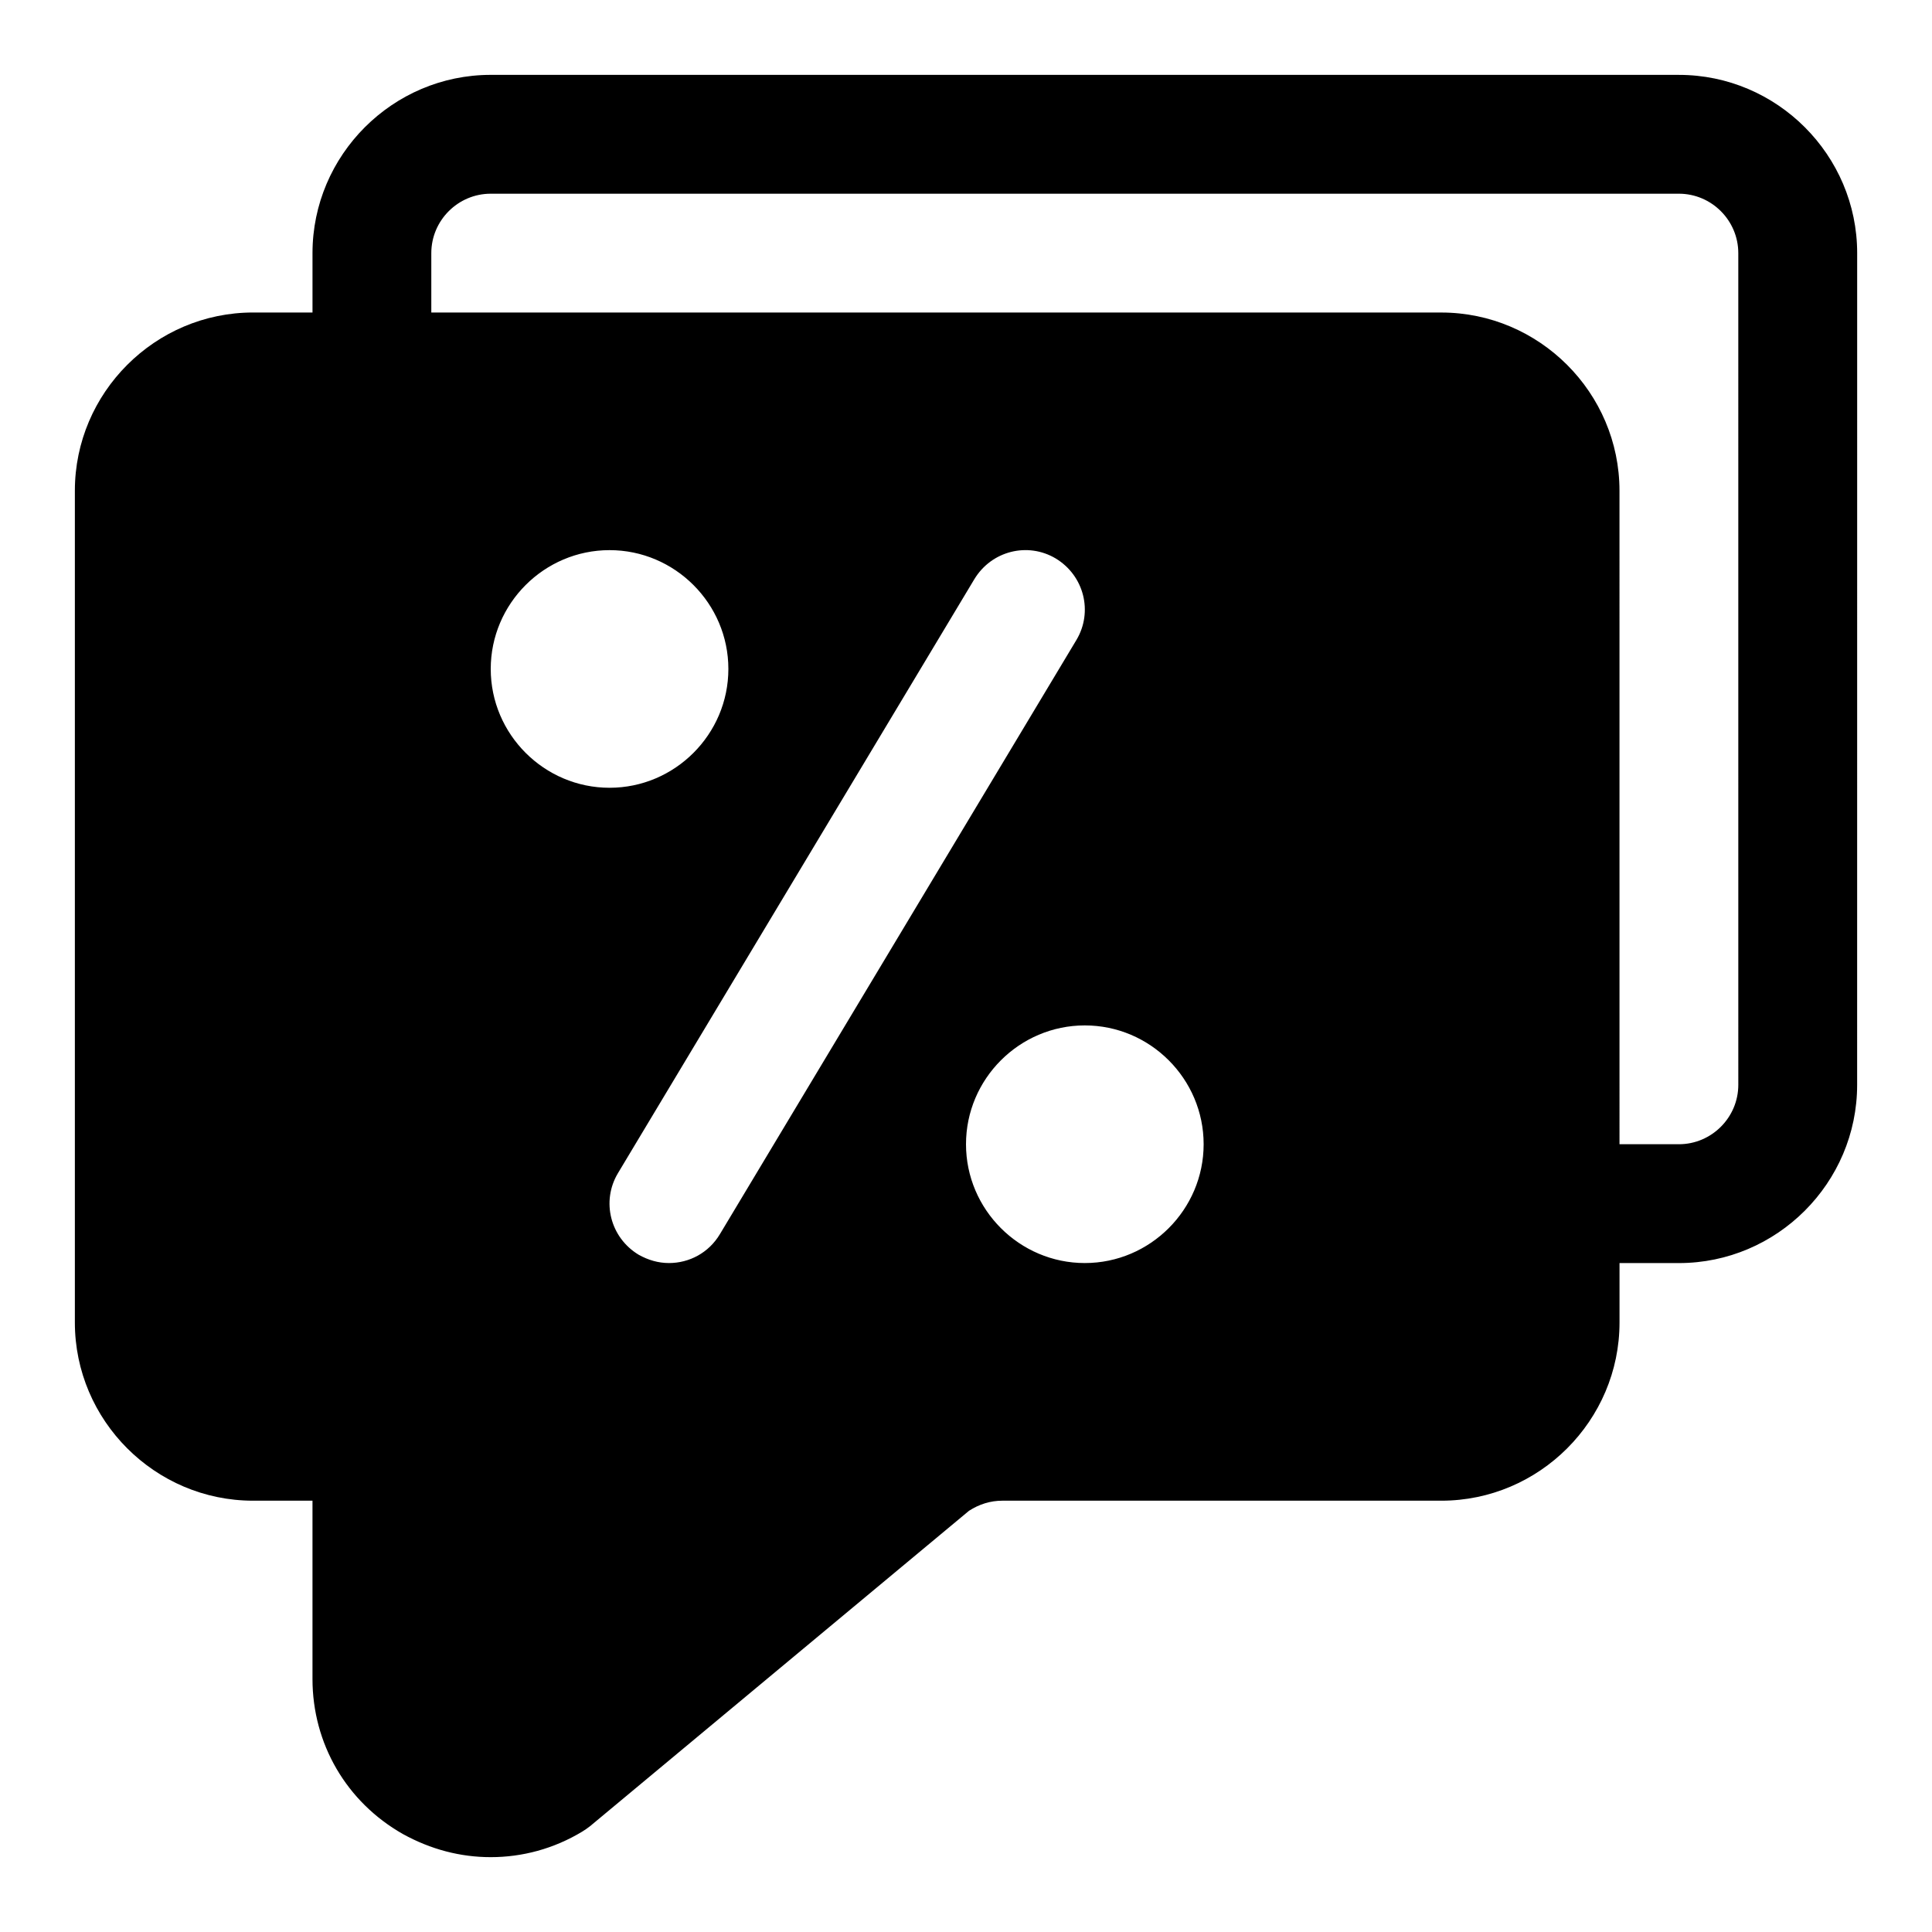
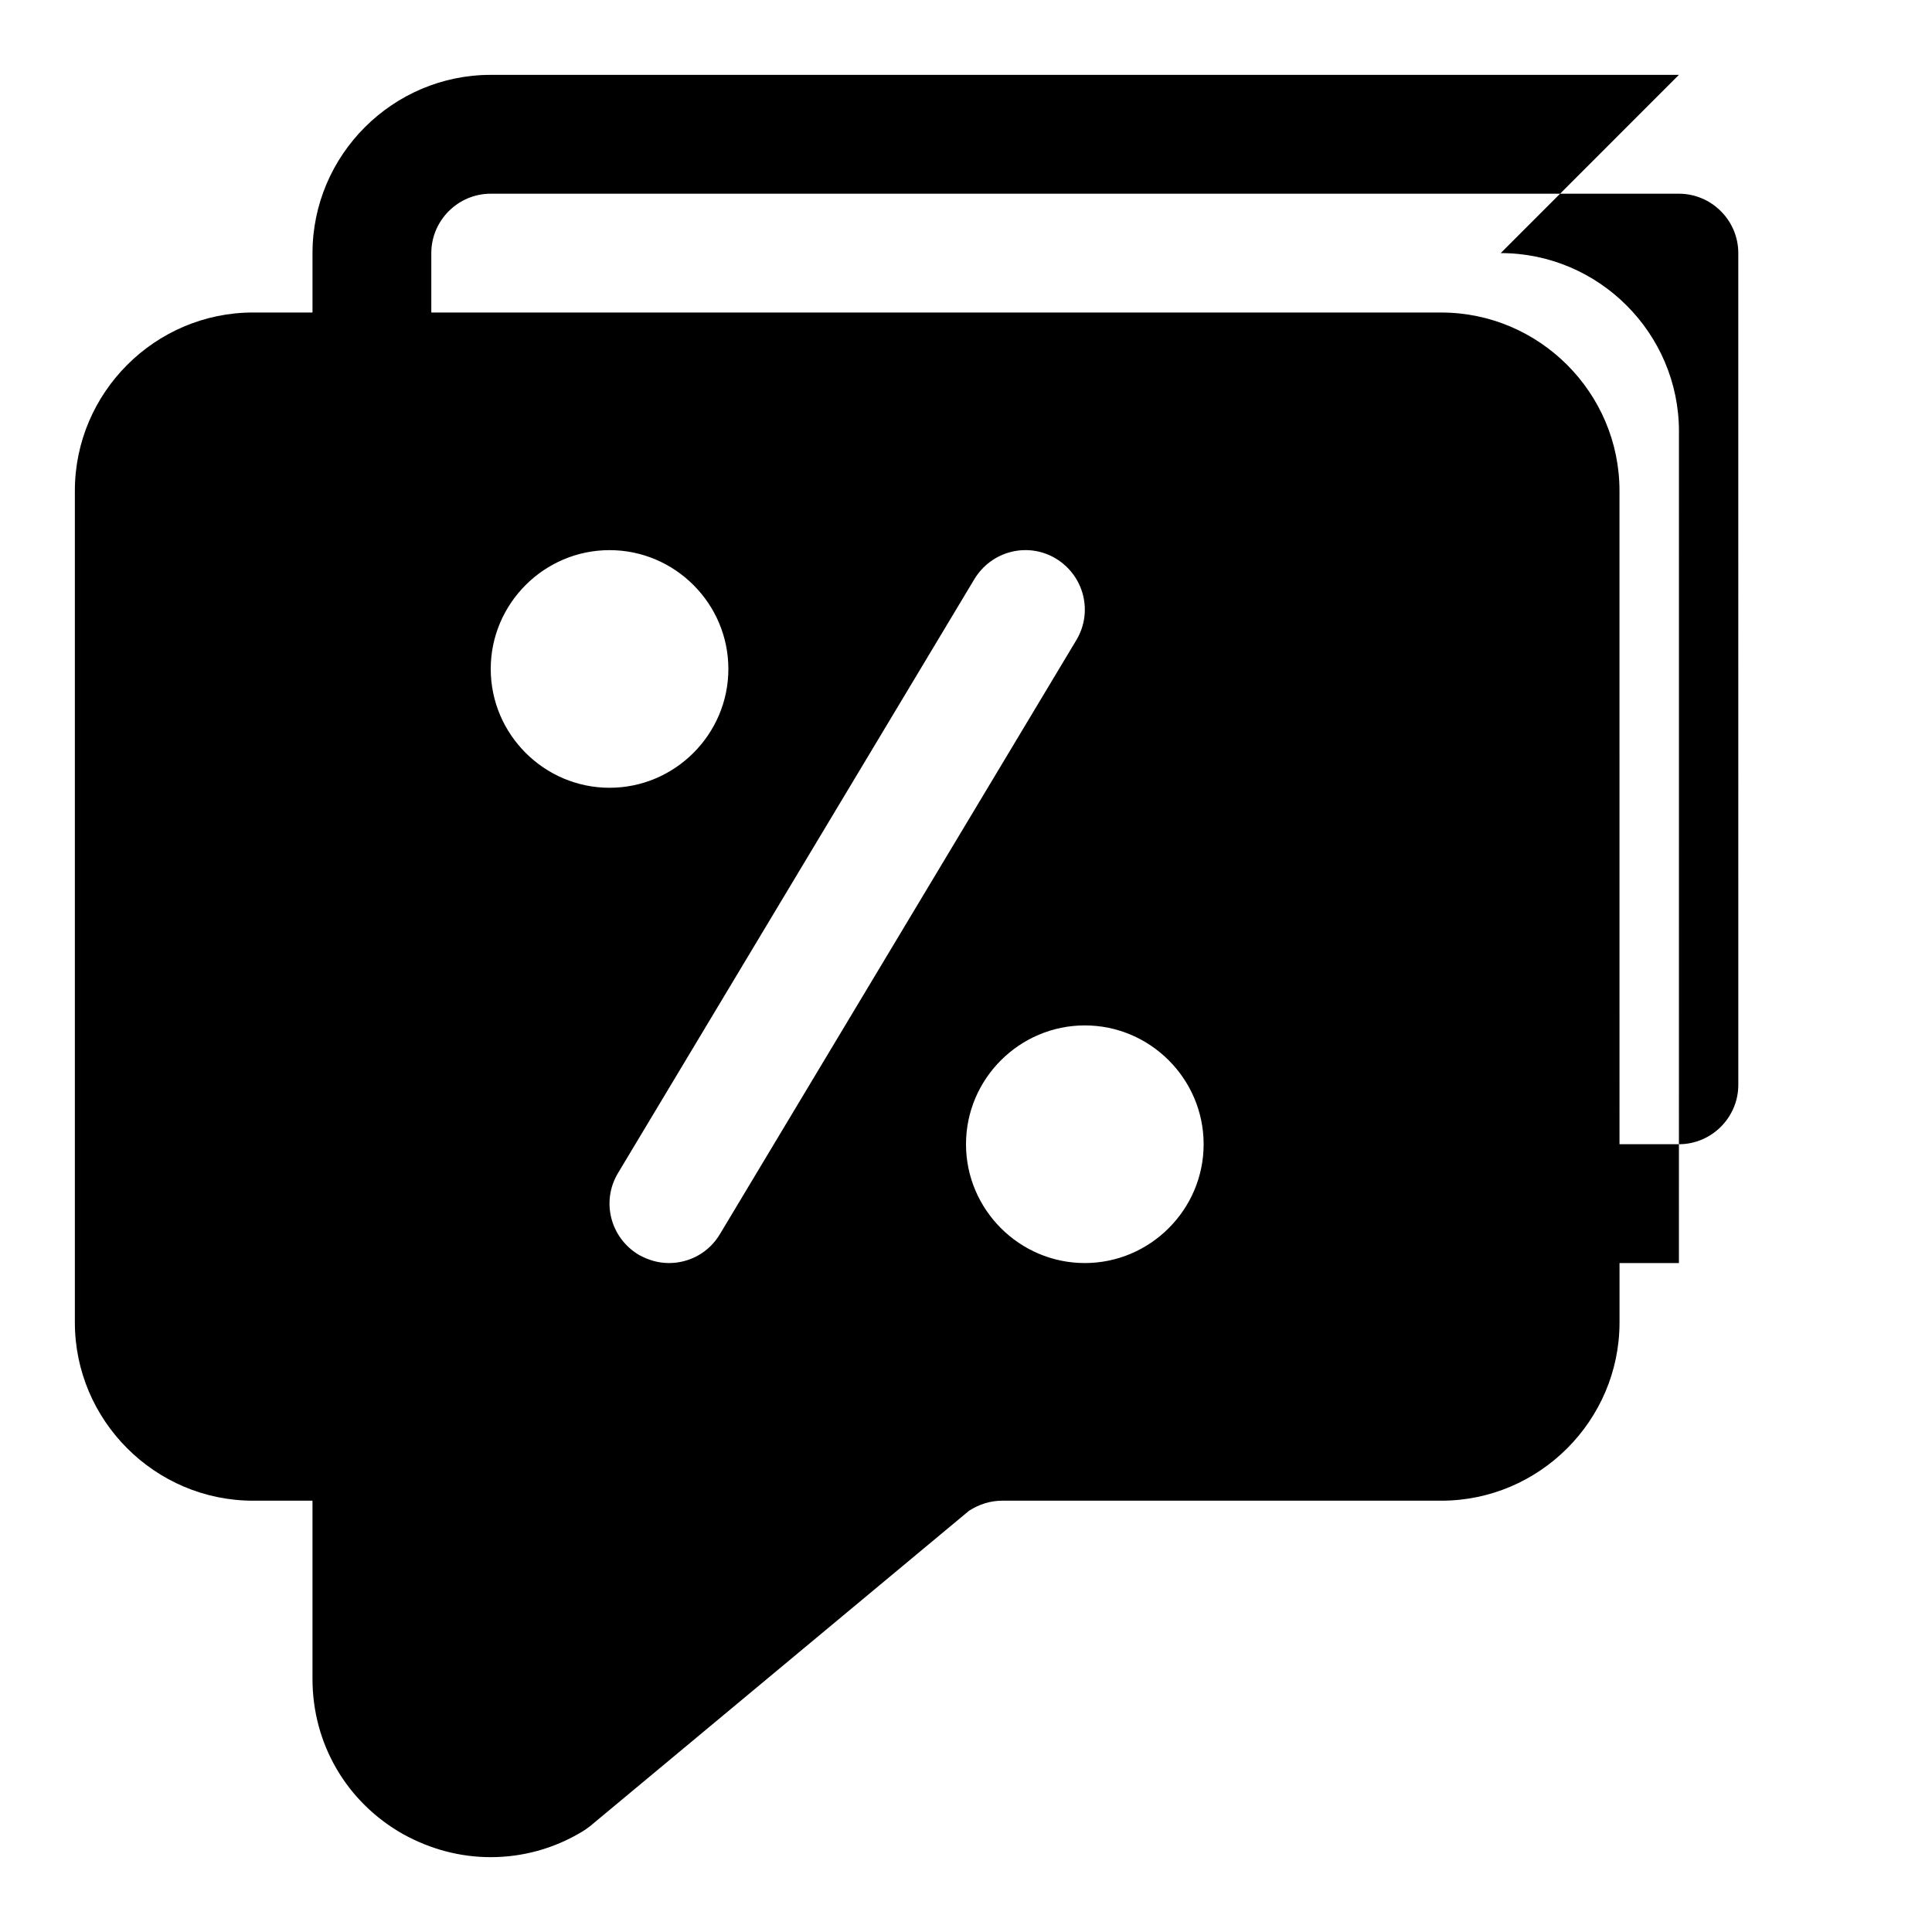
<svg xmlns="http://www.w3.org/2000/svg" fill="#000000" width="800px" height="800px" version="1.1" viewBox="144 144 512 512">
-   <path d="m588.93 163.84h-314.88c-25.977 0-47.234 21.258-47.234 47.234v15.742h-15.742c-25.977 0-47.234 21.258-47.234 47.234v220.42c0 25.977 21.254 47.23 47.23 47.23h15.742v47.23c0 17.16 8.973 32.59 23.93 41.094 7.406 4.094 15.277 6.141 23.309 6.141 8.344 0 16.688-2.203 24.246-6.769 0.789-0.473 1.418-0.945 2.047-1.418l100.45-83.602c2.676-1.73 5.668-2.676 8.816-2.676h116.35c25.977 0 47.23-21.254 47.23-47.23v-15.742h15.742c25.977 0 47.23-21.254 47.23-47.23l0.008-220.42c0-25.977-21.254-47.234-47.234-47.234zm-314.88 157.44c0-17.32 14.168-31.488 31.488-31.488 17.32 0 31.488 14.168 31.488 31.488 0 17.32-14.168 31.488-31.488 31.488-17.32 0-31.488-14.168-31.488-31.488zm47.23 157.44c-2.832 0-5.512-0.789-8.031-2.203-7.559-4.566-9.918-14.168-5.512-21.57l94.465-157.44c4.566-7.559 14.168-9.918 21.57-5.512 7.559 4.566 9.918 14.168 5.512 21.57l-94.465 157.44c-2.988 5.039-8.184 7.715-13.539 7.715zm110.21 0c-17.32 0-31.488-14.168-31.488-31.488 0-17.32 14.168-31.488 31.488-31.488 17.32 0 31.488 14.168 31.488 31.488 0 17.32-14.172 31.488-31.488 31.488zm173.18-47.23c0 8.66-7.086 15.742-15.742 15.742h-15.742l-0.004-173.18c0-25.977-21.254-47.23-47.23-47.23l-267.65-0.004v-15.742c0-8.66 7.086-15.742 15.742-15.742h314.88c8.66 0 15.742 7.086 15.742 15.742z" />
+   <path d="m588.93 163.84h-314.88c-25.977 0-47.234 21.258-47.234 47.234v15.742h-15.742c-25.977 0-47.234 21.258-47.234 47.234v220.42c0 25.977 21.254 47.23 47.23 47.23h15.742v47.23c0 17.16 8.973 32.59 23.93 41.094 7.406 4.094 15.277 6.141 23.309 6.141 8.344 0 16.688-2.203 24.246-6.769 0.789-0.473 1.418-0.945 2.047-1.418l100.45-83.602c2.676-1.73 5.668-2.676 8.816-2.676h116.35c25.977 0 47.23-21.254 47.23-47.23v-15.742h15.742l0.008-220.42c0-25.977-21.254-47.234-47.234-47.234zm-314.88 157.44c0-17.32 14.168-31.488 31.488-31.488 17.32 0 31.488 14.168 31.488 31.488 0 17.32-14.168 31.488-31.488 31.488-17.32 0-31.488-14.168-31.488-31.488zm47.23 157.44c-2.832 0-5.512-0.789-8.031-2.203-7.559-4.566-9.918-14.168-5.512-21.57l94.465-157.44c4.566-7.559 14.168-9.918 21.57-5.512 7.559 4.566 9.918 14.168 5.512 21.57l-94.465 157.44c-2.988 5.039-8.184 7.715-13.539 7.715zm110.21 0c-17.32 0-31.488-14.168-31.488-31.488 0-17.32 14.168-31.488 31.488-31.488 17.32 0 31.488 14.168 31.488 31.488 0 17.32-14.172 31.488-31.488 31.488zm173.18-47.23c0 8.66-7.086 15.742-15.742 15.742h-15.742l-0.004-173.18c0-25.977-21.254-47.23-47.23-47.23l-267.65-0.004v-15.742c0-8.66 7.086-15.742 15.742-15.742h314.88c8.66 0 15.742 7.086 15.742 15.742z" />
</svg>